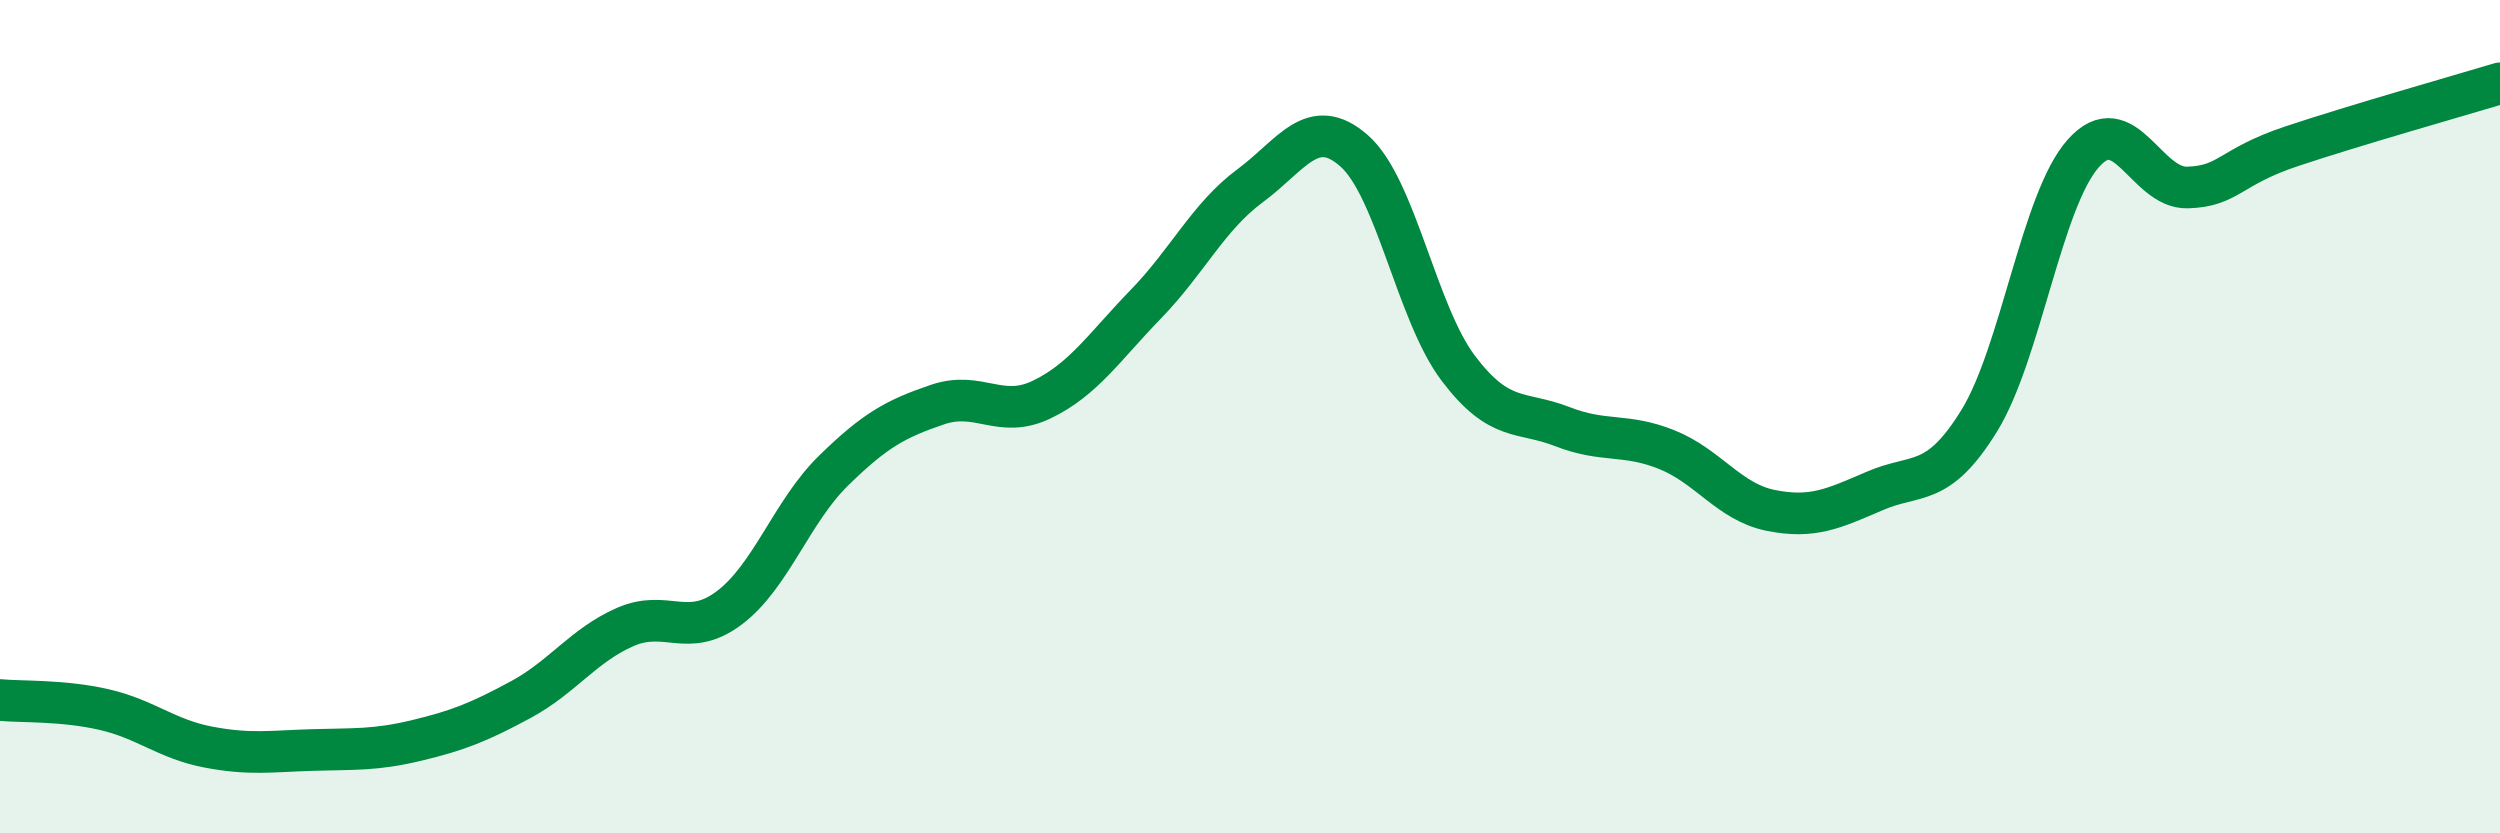
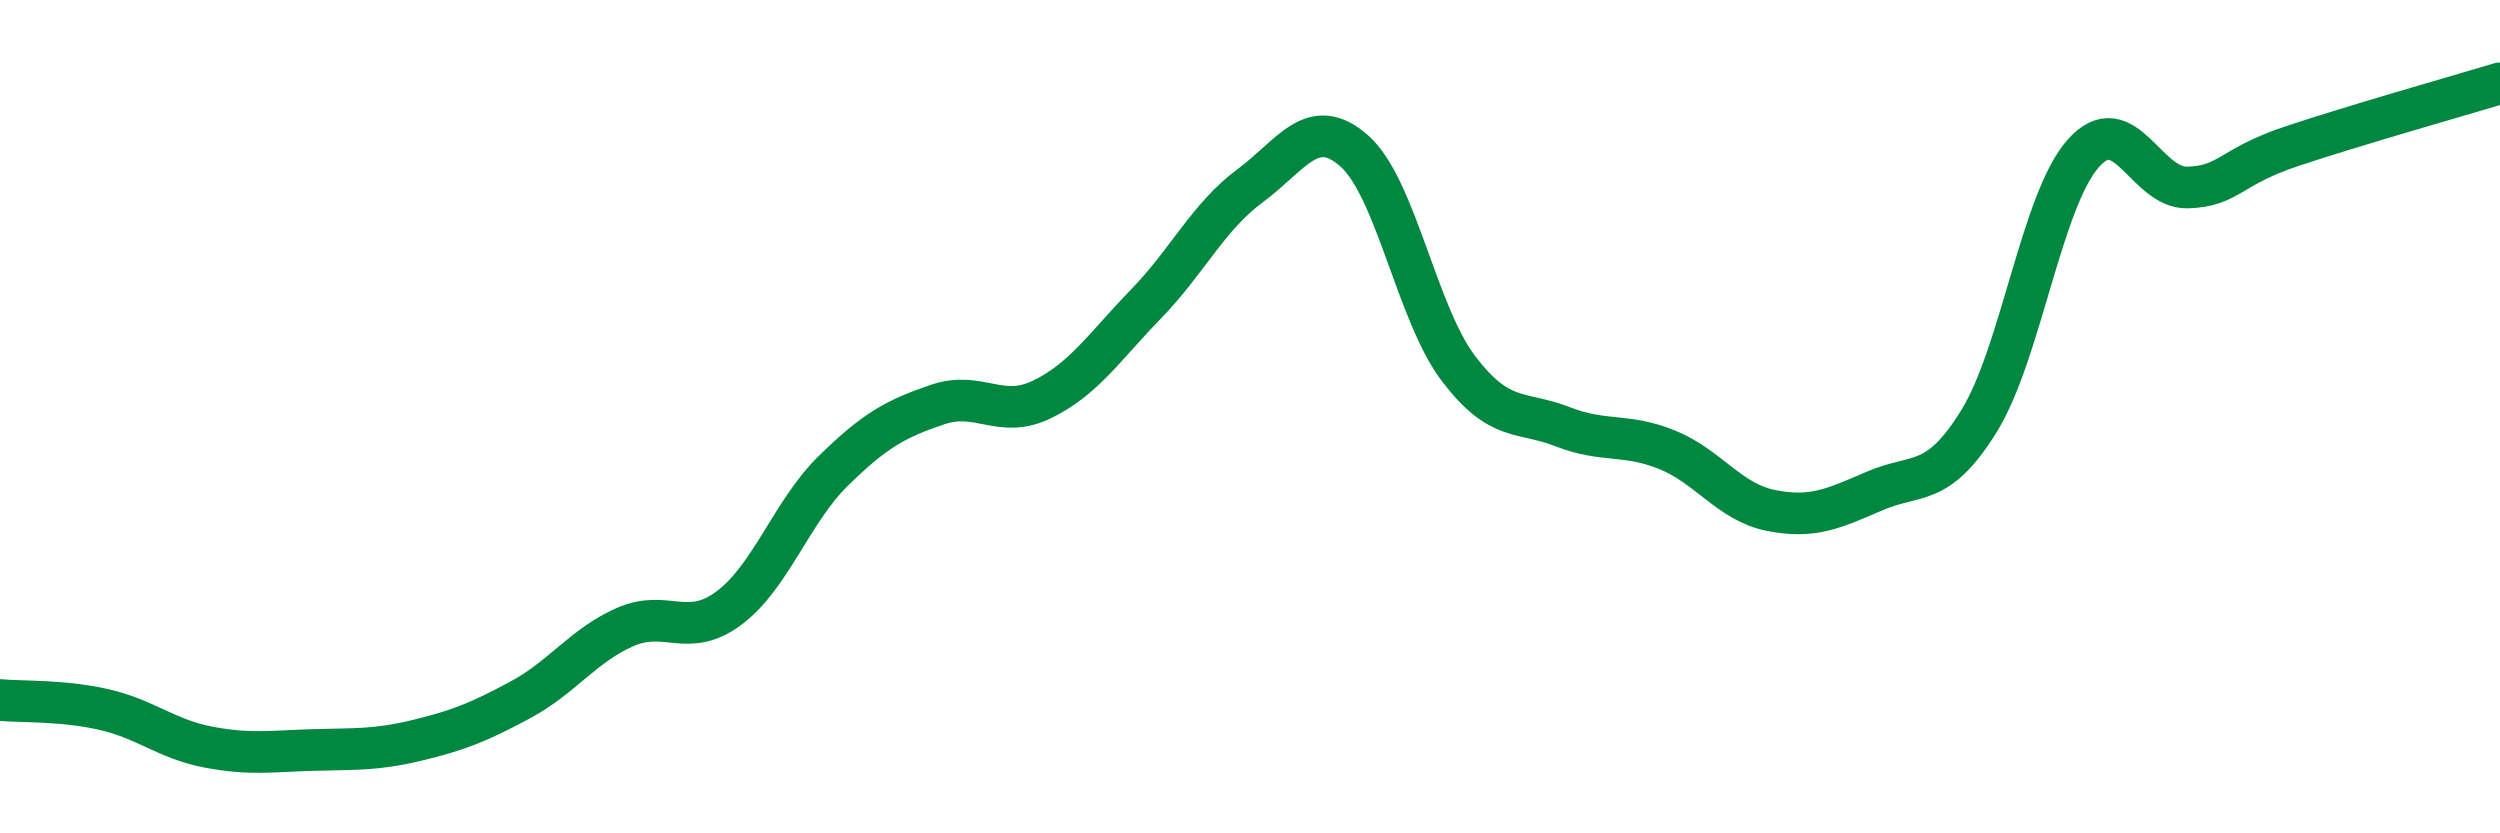
<svg xmlns="http://www.w3.org/2000/svg" width="60" height="20" viewBox="0 0 60 20">
-   <path d="M 0,16.8 C 0.5,16.85 1.5,16.8 2.5,17.03 C 3.5,17.26 4,17.74 5,17.93 C 6,18.12 6.5,18.03 7.5,18 C 8.5,17.97 9,18.01 10,17.77 C 11,17.53 11.5,17.33 12.5,16.79 C 13.5,16.25 14,15.49 15,15.05 C 16,14.61 16.5,15.34 17.5,14.59 C 18.5,13.84 19,12.28 20,11.3 C 21,10.32 21.5,10.05 22.5,9.71 C 23.5,9.37 24,10.07 25,9.59 C 26,9.11 26.5,8.33 27.5,7.3 C 28.5,6.27 29,5.2 30,4.46 C 31,3.72 31.5,2.74 32.5,3.62 C 33.5,4.5 34,7.52 35,8.84 C 36,10.16 36.5,9.85 37.5,10.24 C 38.5,10.63 39,10.39 40,10.79 C 41,11.19 41.5,12.05 42.5,12.25 C 43.5,12.45 44,12.21 45,11.78 C 46,11.35 46.5,11.72 47.5,10.1 C 48.5,8.48 49,4.8 50,3.68 C 51,2.56 51.5,4.53 52.5,4.5 C 53.5,4.47 53.5,4.01 55,3.51 C 56.5,3.01 59,2.3 60,2L60 20L0 20Z" fill="#008740" opacity="0.1" stroke-linecap="round" stroke-linejoin="round" />
  <path d="M 0,16.8 C 0.5,16.85 1.5,16.8 2.5,17.03 C 3.5,17.26 4,17.74 5,17.93 C 6,18.12 6.5,18.03 7.5,18 C 8.5,17.97 9,18.01 10,17.77 C 11,17.53 11.5,17.33 12.5,16.79 C 13.5,16.25 14,15.49 15,15.05 C 16,14.61 16.5,15.34 17.5,14.59 C 18.5,13.84 19,12.28 20,11.3 C 21,10.32 21.5,10.05 22.5,9.71 C 23.5,9.37 24,10.07 25,9.59 C 26,9.11 26.5,8.33 27.5,7.3 C 28.5,6.27 29,5.2 30,4.46 C 31,3.72 31.5,2.74 32.5,3.62 C 33.5,4.5 34,7.52 35,8.84 C 36,10.16 36.5,9.85 37.5,10.24 C 38.5,10.63 39,10.39 40,10.79 C 41,11.19 41.5,12.05 42.5,12.25 C 43.5,12.45 44,12.21 45,11.78 C 46,11.35 46.5,11.72 47.5,10.1 C 48.5,8.48 49,4.8 50,3.68 C 51,2.56 51.5,4.53 52.5,4.5 C 53.5,4.47 53.5,4.01 55,3.51 C 56.5,3.01 59,2.3 60,2" stroke="#008740" stroke-width="1" fill="none" stroke-linecap="round" stroke-linejoin="round" />
</svg>